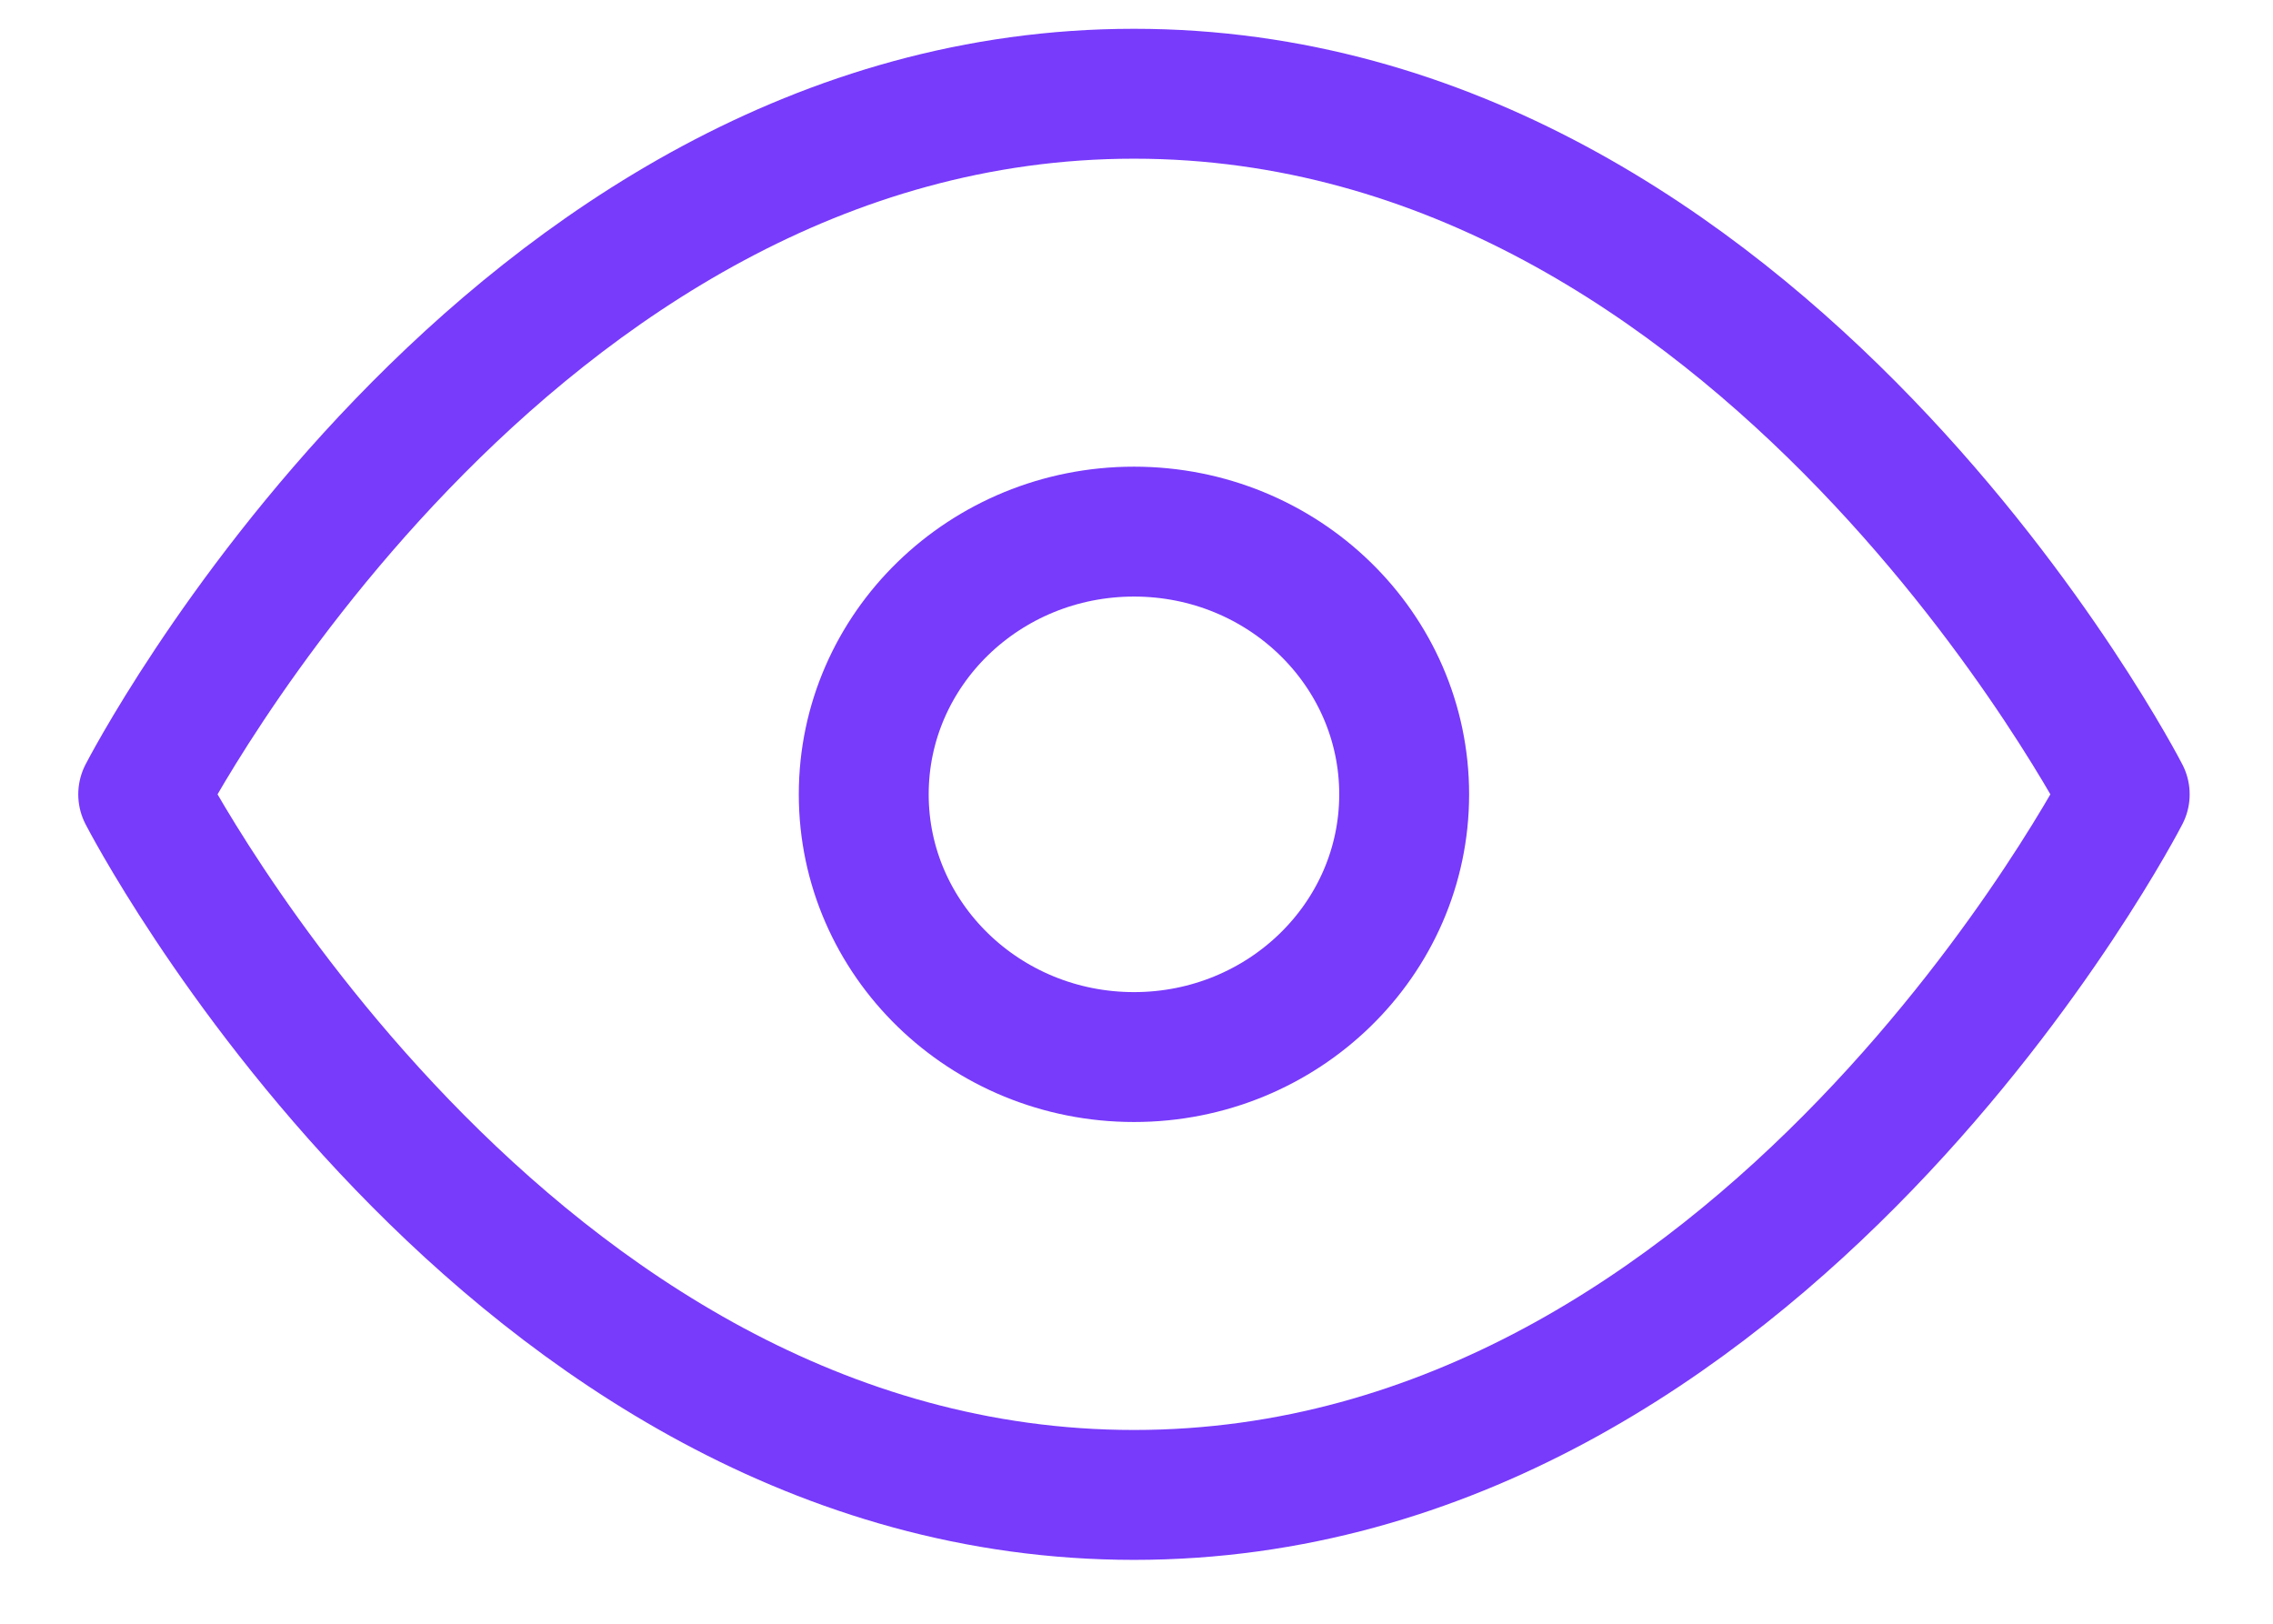
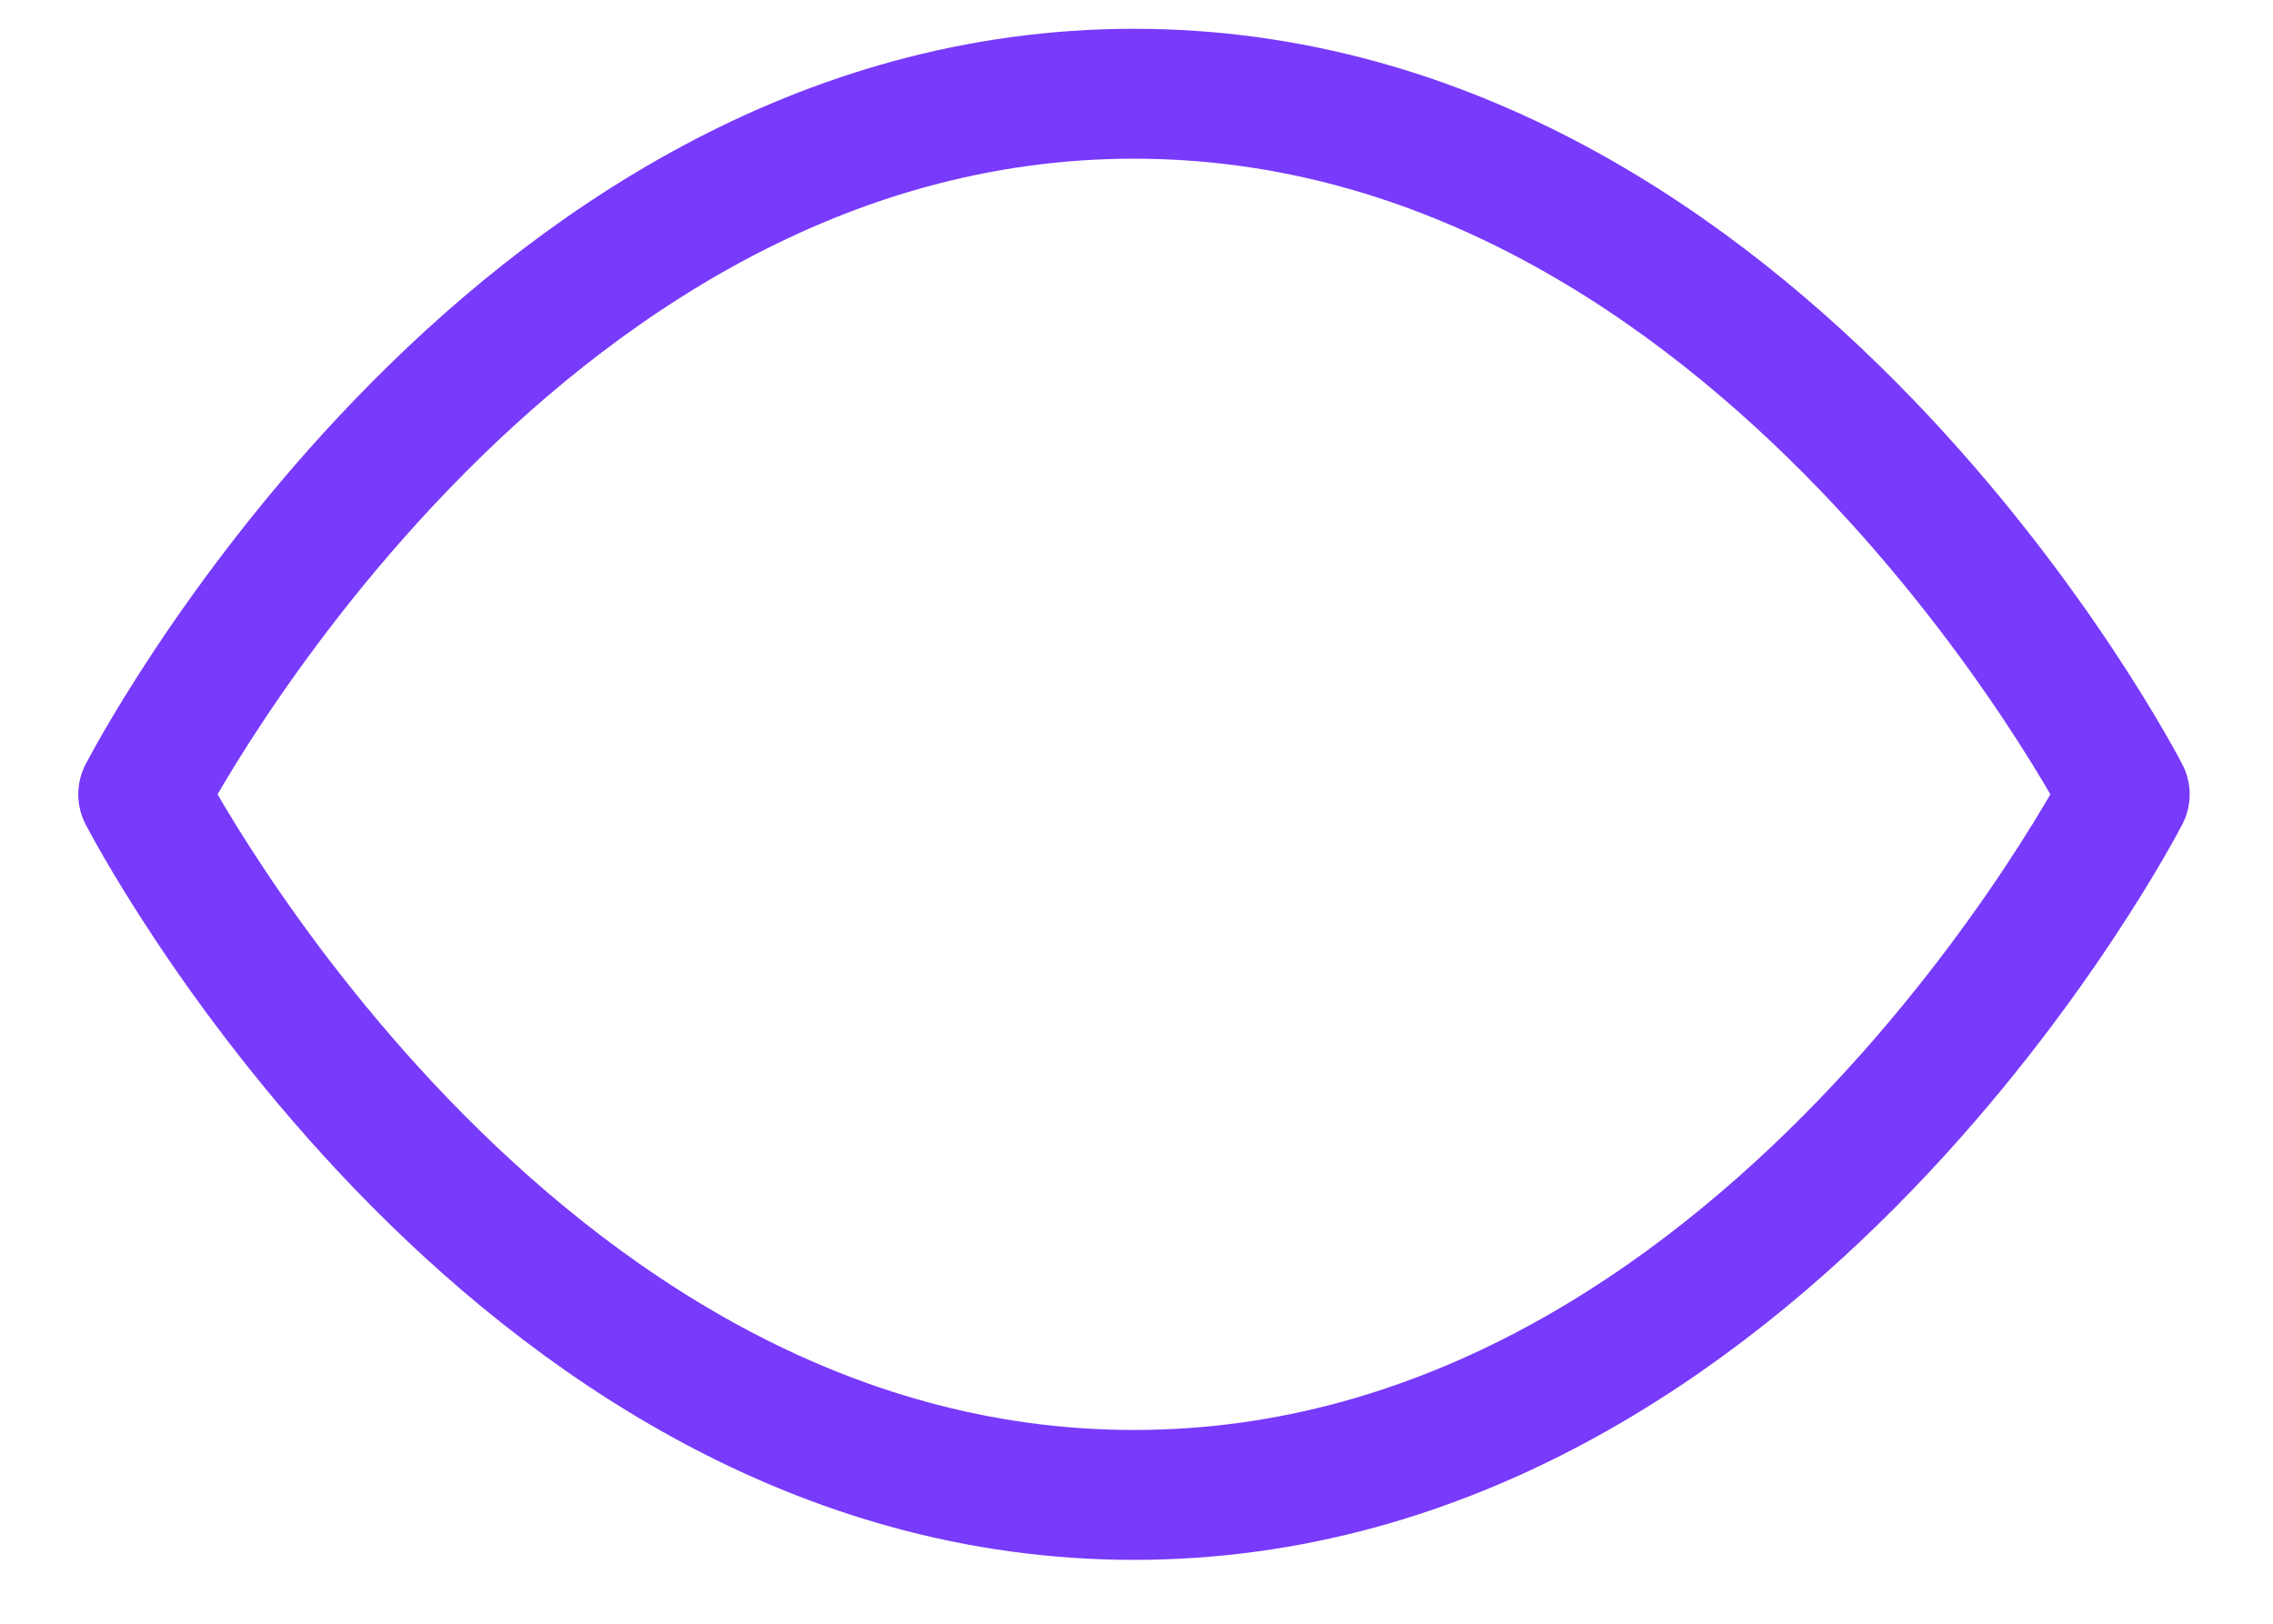
<svg xmlns="http://www.w3.org/2000/svg" width="21" height="15" viewBox="0 0 21 15" fill="none">
  <path d="M1.323 7.338C1.323 7.338 4.652 0.866 10.477 0.866C16.302 0.866 19.63 7.338 19.63 7.338C19.63 7.338 16.302 13.81 10.477 13.81C4.652 13.81 1.323 7.338 1.323 7.338Z" stroke="#783AFB" stroke-width="1.2" stroke-linecap="round" stroke-linejoin="round" />
-   <path d="M10.477 9.765C11.856 9.765 12.973 8.678 12.973 7.338C12.973 5.997 11.856 4.911 10.477 4.911C9.098 4.911 7.98 5.997 7.98 7.338C7.98 8.678 9.098 9.765 10.477 9.765Z" stroke="#783AFB" stroke-width="1.2" stroke-linecap="round" stroke-linejoin="round" />
</svg>